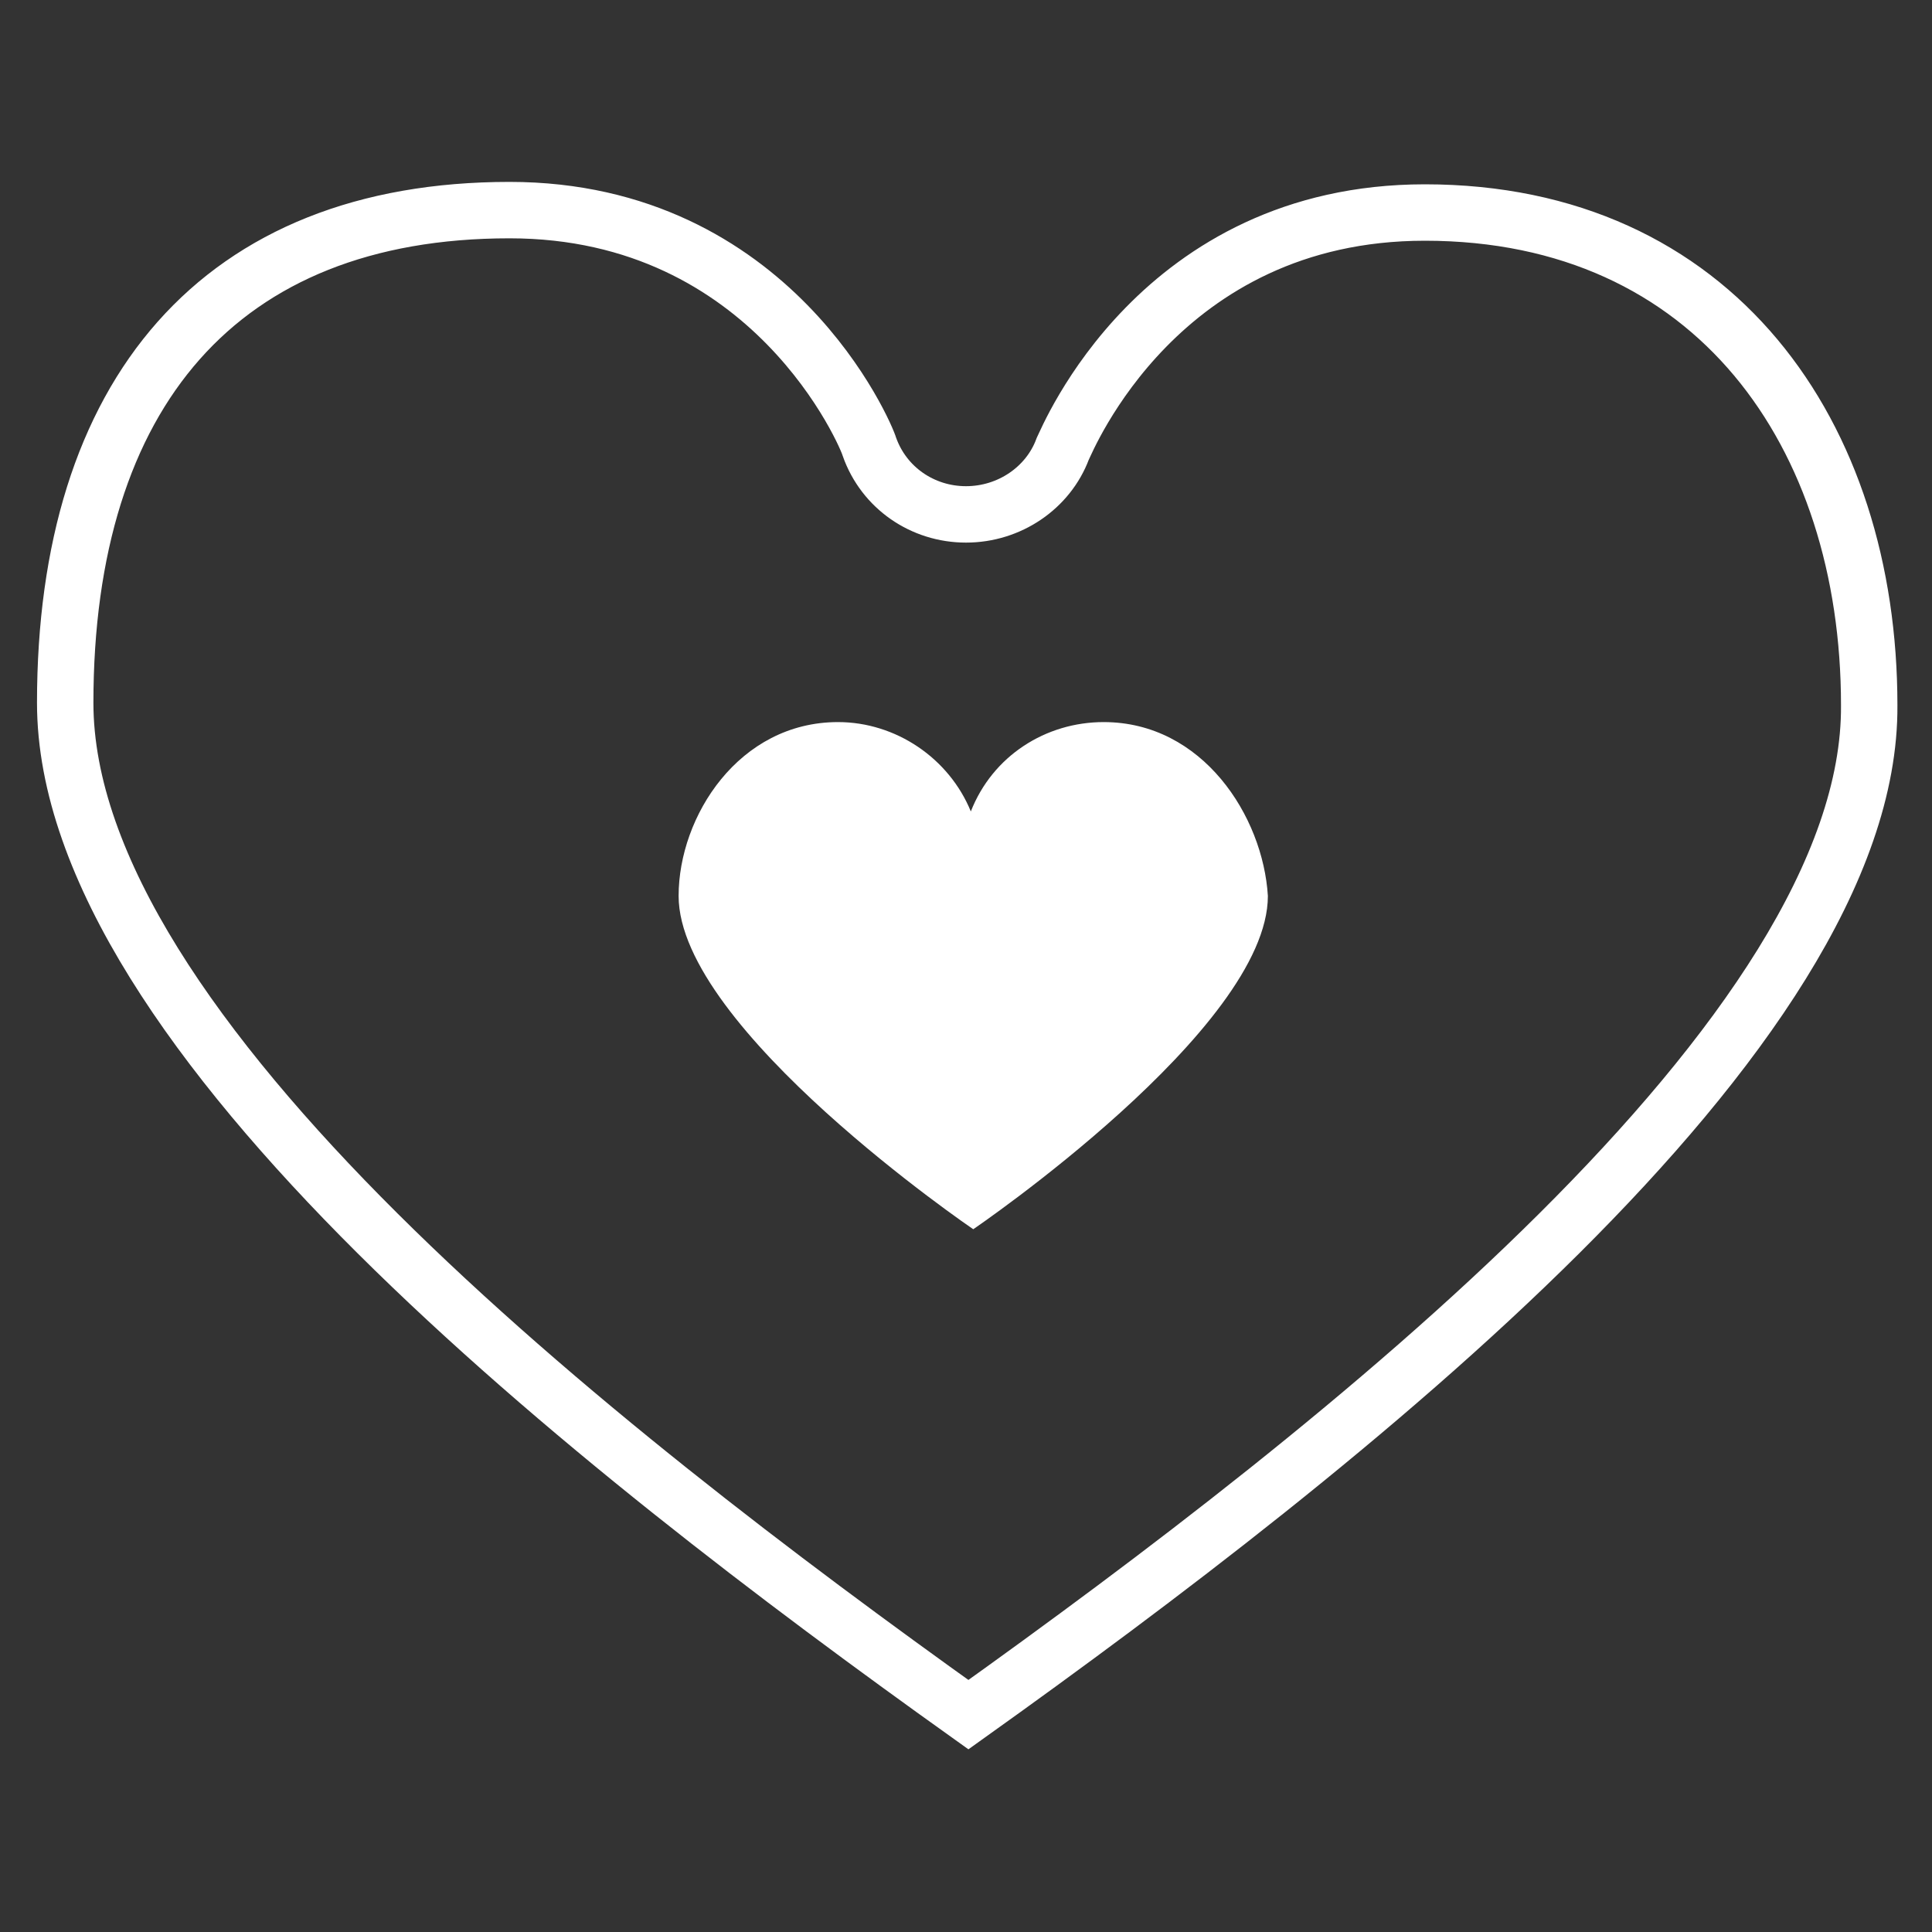
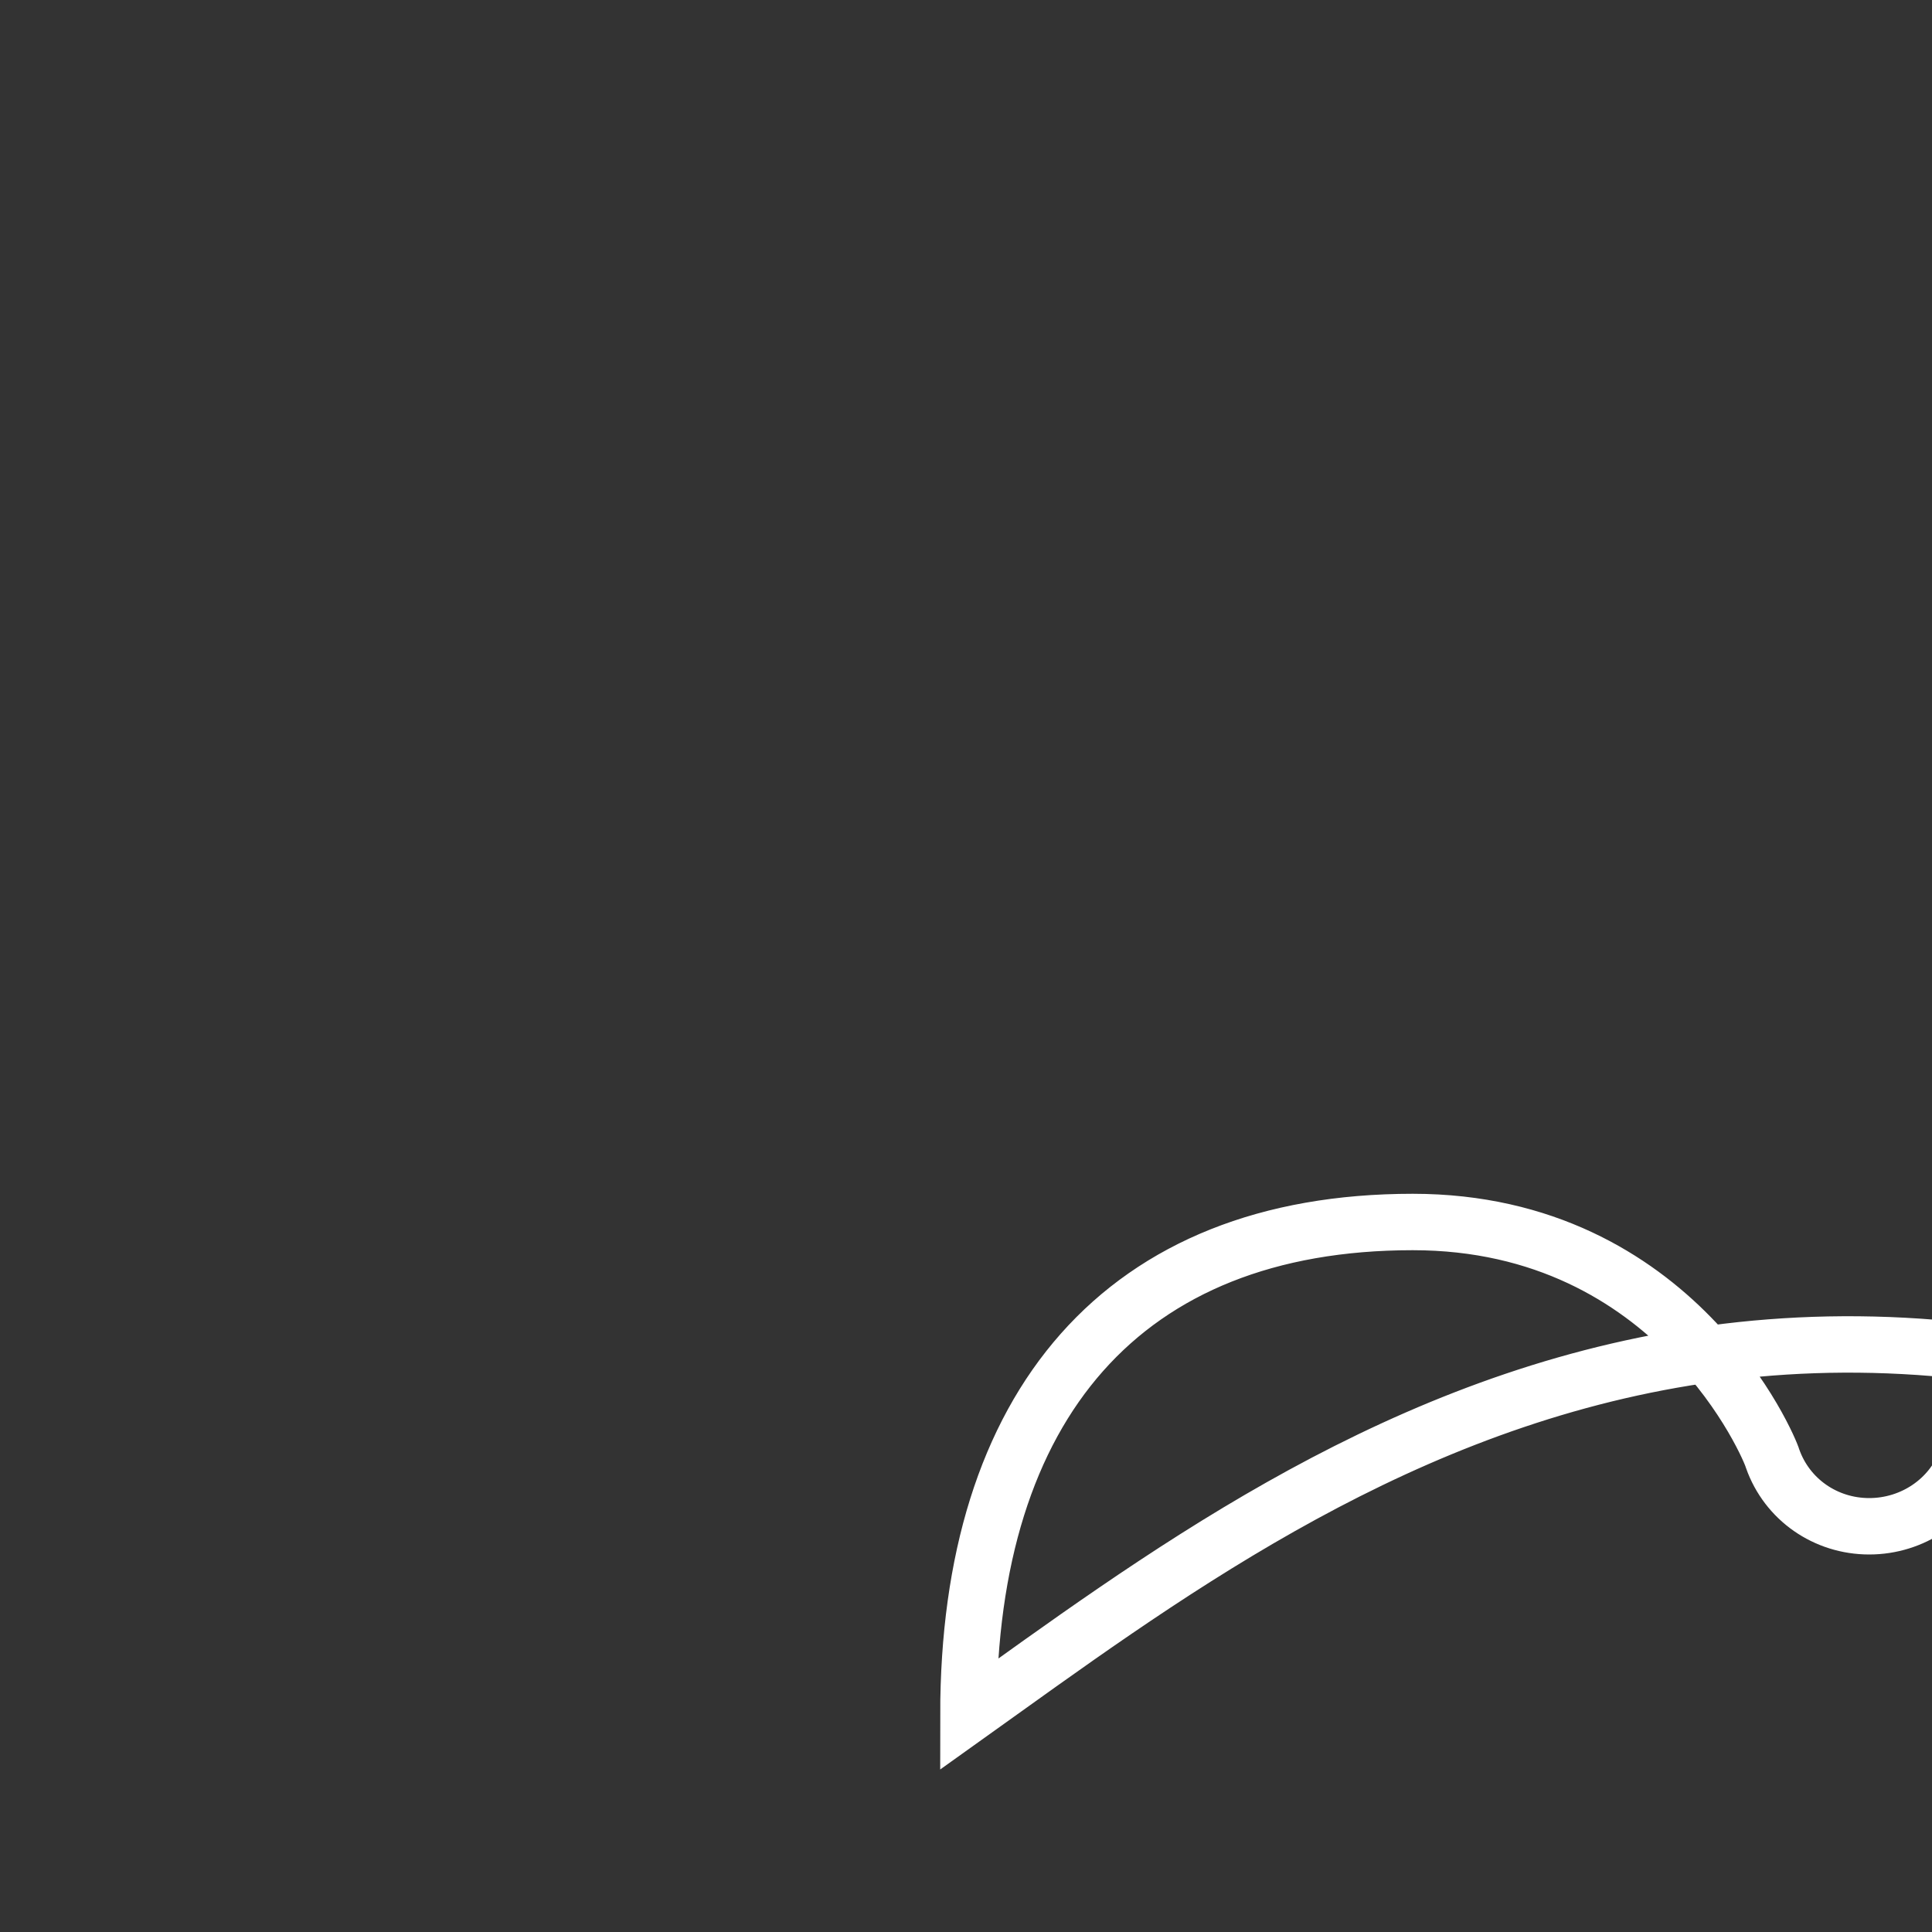
<svg xmlns="http://www.w3.org/2000/svg" id="Layer_1" x="0px" y="0px" viewBox="0 0 80 80" style="enable-background:new 0 0 80 80;" xml:space="preserve">
  <rect x="0" y="0" width="80" height="80" fill="#333333" stroke="none" />
  <style type="text/css">	.st0{fill:none;stroke:#FFFFFF;stroke-width:2.336;stroke-miterlimit:10;}	.st1{fill:#FFFFFF;}</style>
  <title>icone</title>
  <g>
-     <path class="st0" d="M40.1,71C24.7,60,2.7,42.8,2.7,29.1c0-12.8,6.4-20.4,18.4-20.4c10.9,0,14.8,9.4,14.9,9.8  c0.6,1.7,2.2,2.8,4,2.8l0,0c1.8,0,3.4-1.1,4-2.7c0.2-0.4,4-9.8,15-9.8c12,0,18.4,9.2,18.4,20.4C77.5,42.8,55.5,60,40.1,71z" />
-     <path class="st1" d="M45.7,29.9c-2.4,0-4.6,1.4-5.5,3.7c-0.9-2.2-3.1-3.7-5.5-3.7c-4.1,0-6.6,3.9-6.6,7.2  c0,5.5,12.2,13.8,12.2,13.8s12.2-8.3,12.2-13.8C52.3,33.8,49.8,29.9,45.7,29.9z" />
+     <path class="st0" d="M40.1,71c0-12.8,6.4-20.4,18.4-20.4c10.9,0,14.8,9.4,14.9,9.8  c0.6,1.7,2.2,2.8,4,2.8l0,0c1.8,0,3.4-1.1,4-2.7c0.2-0.4,4-9.8,15-9.8c12,0,18.4,9.2,18.4,20.4C77.5,42.8,55.5,60,40.1,71z" />
  </g>
</svg>